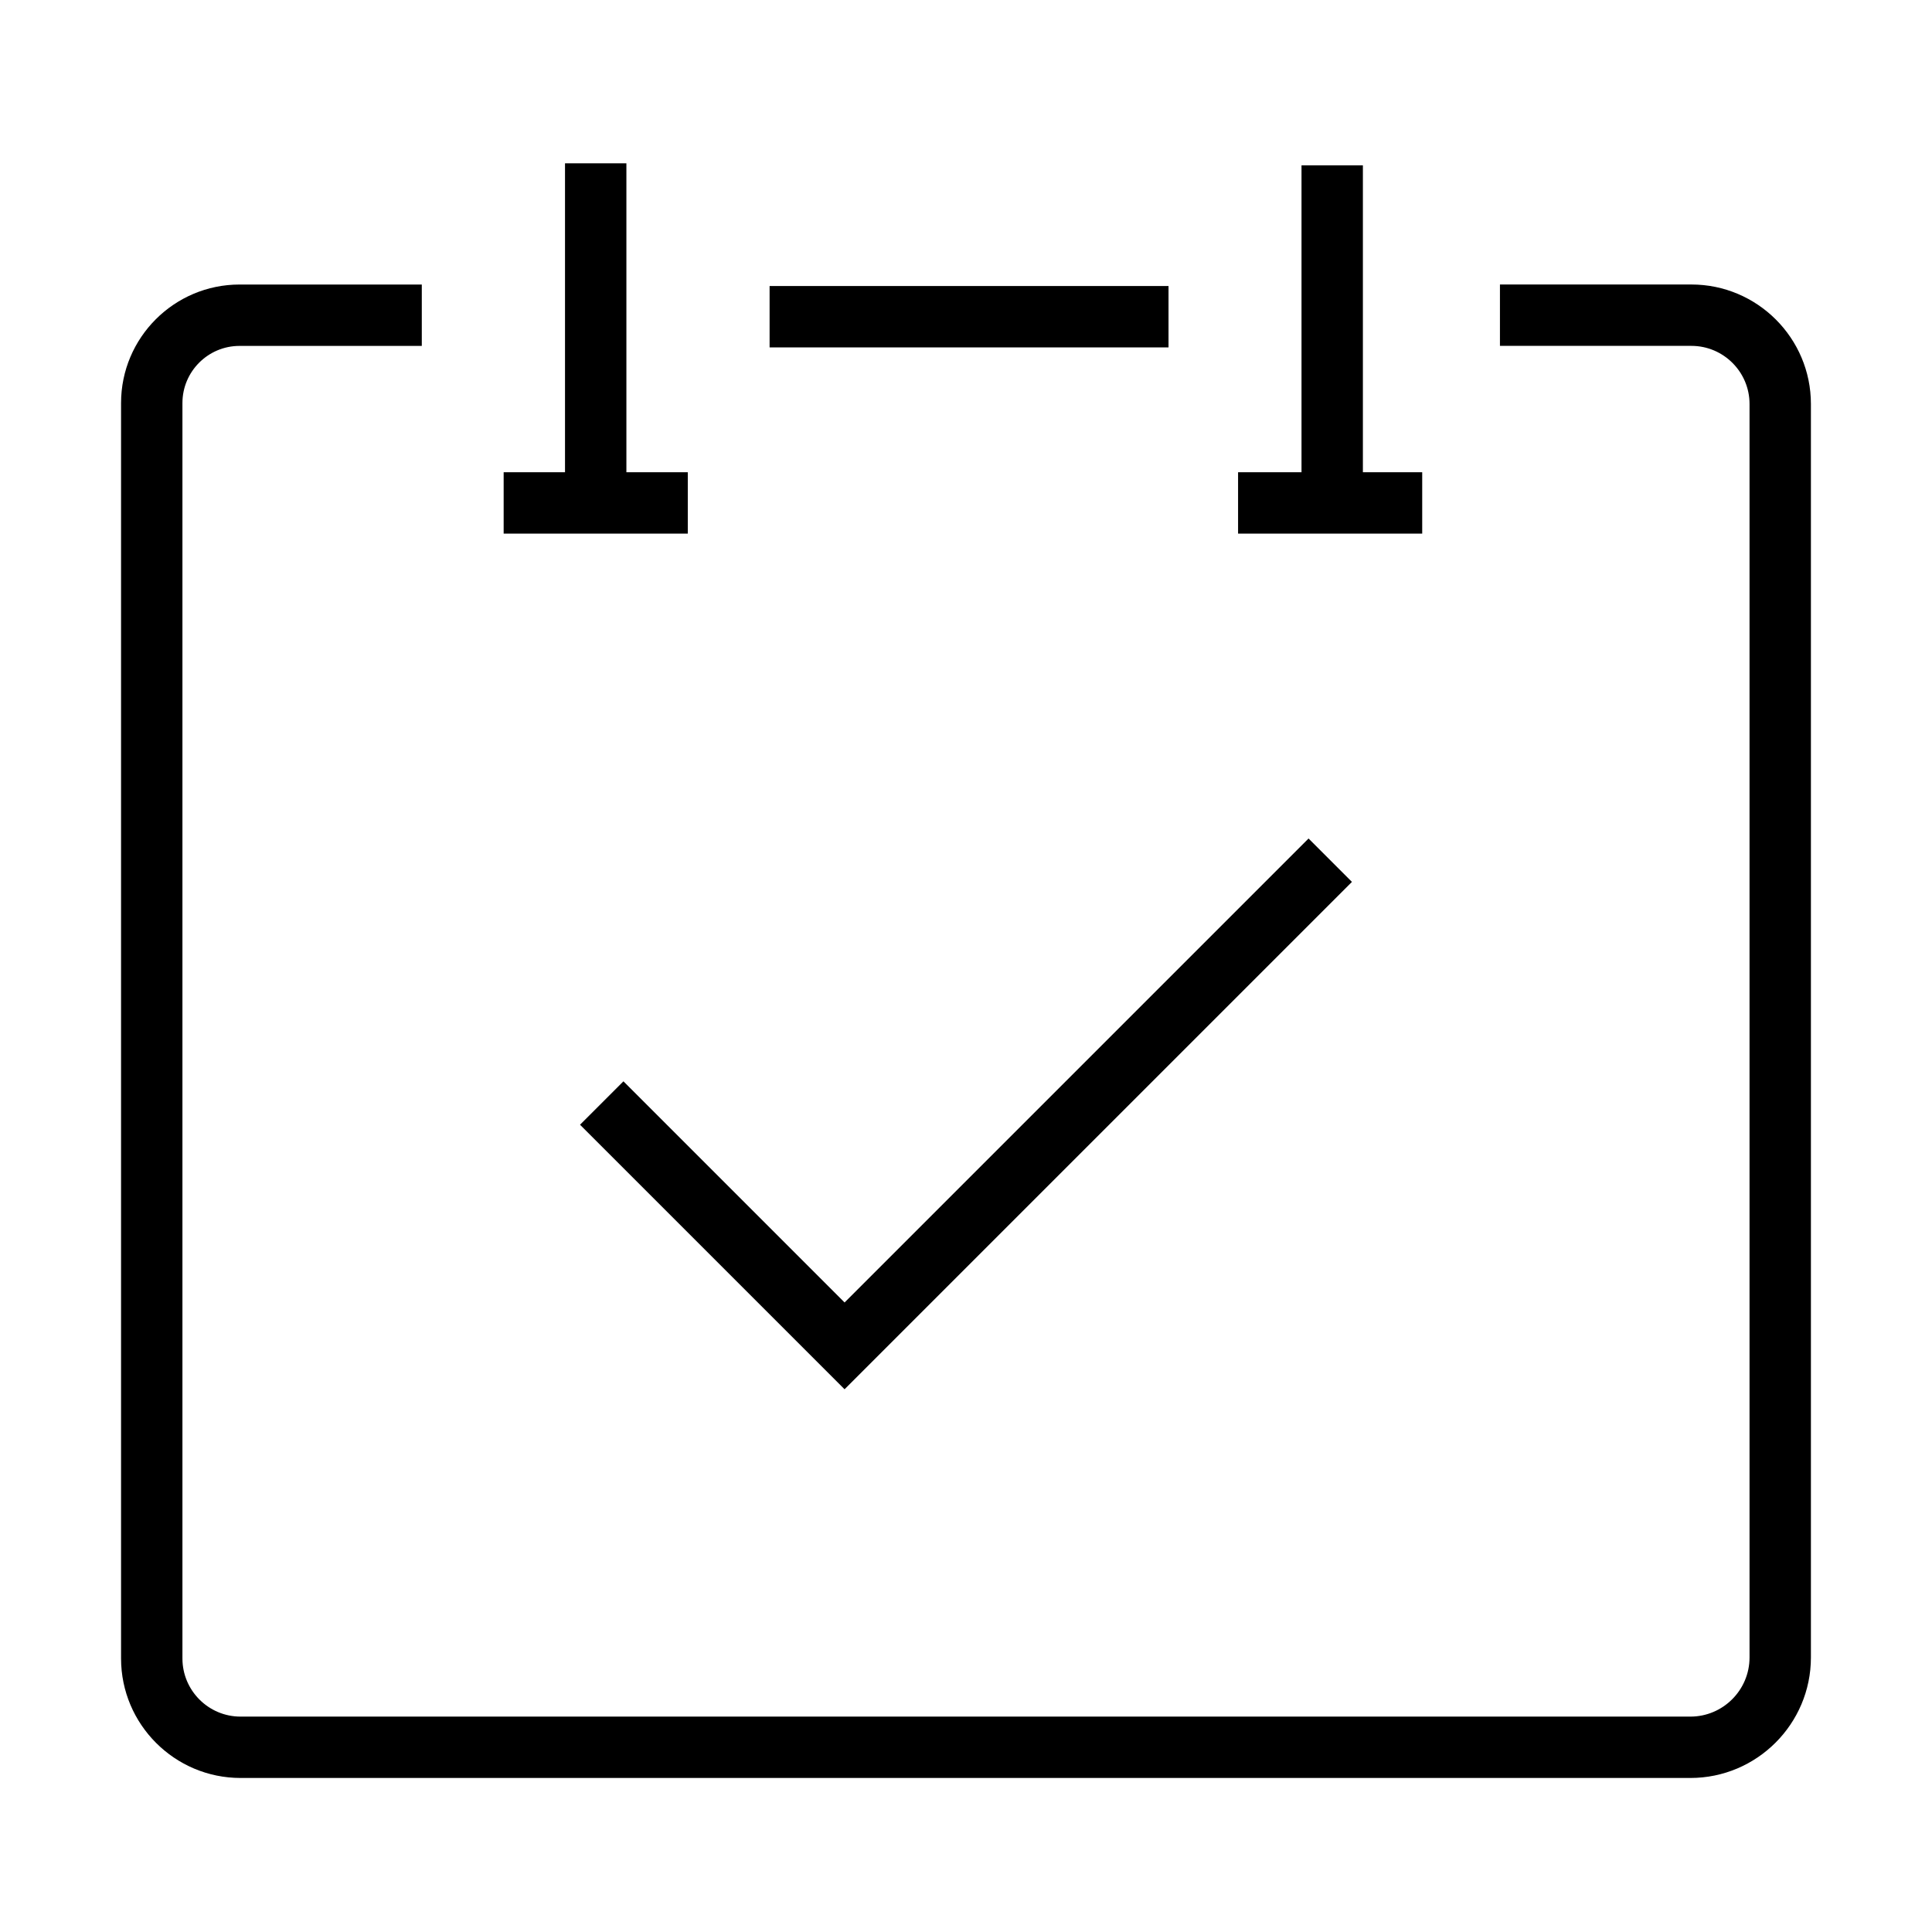
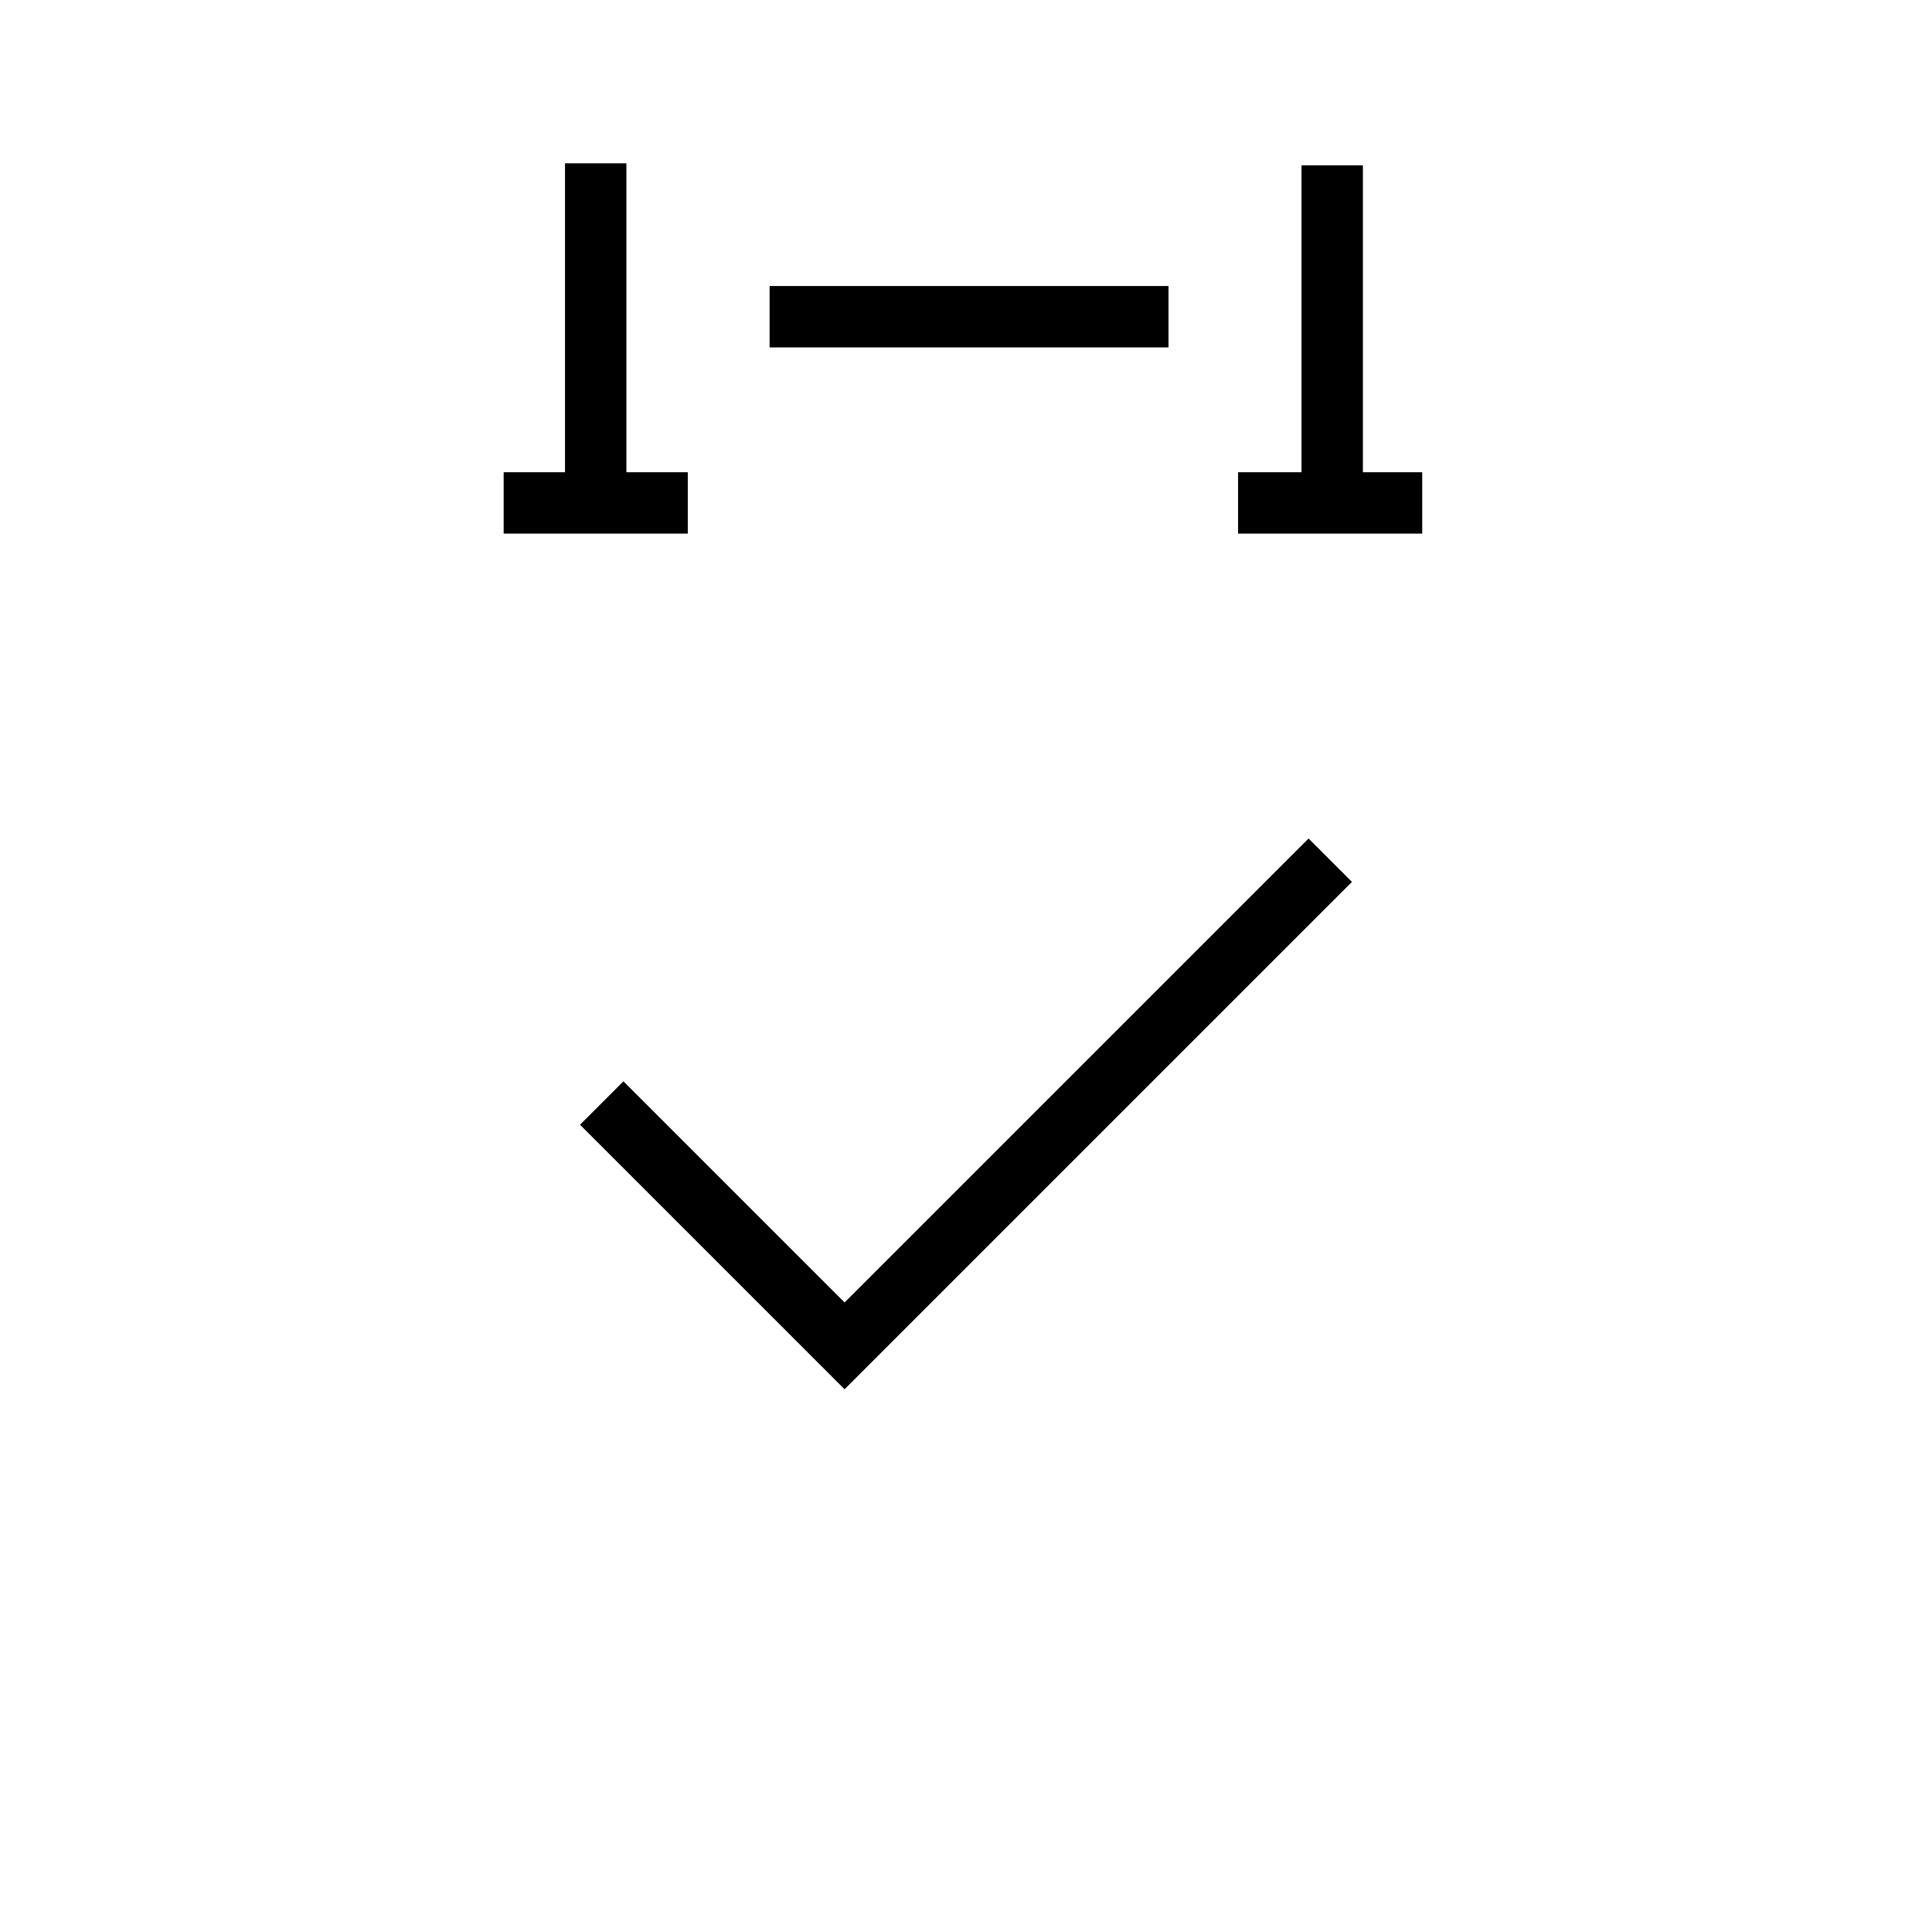
<svg xmlns="http://www.w3.org/2000/svg" fill="#000000" width="800px" height="800px" version="1.1" viewBox="144 144 512 512">
  <g>
-     <path d="m591.97 615.18h-384.22c-17.461 0-31.668-14.207-31.668-31.668v-332.71c0-17.312 14.082-31.398 31.398-31.398h48.301v16.266h-48.301c-8.344 0-15.133 6.789-15.133 15.133v332.71c0 8.496 6.91 15.406 15.402 15.406h384.22c8.641 0 15.676-7.031 15.676-15.676v-332.18c0-8.492-6.91-15.402-15.406-15.402h-50.738v-16.266h50.738c17.465 0 31.672 14.207 31.672 31.668v332.18c0 17.609-14.328 31.938-31.941 31.938z" />
    <path d="m453.67 219.8h-105.72v16.266h105.72z" />
    <path d="m310 187.28h-16.266v89.457h16.266z" />
    <path d="m326.27 269.15h-48.797v16.266h48.797z" />
    <path d="m505.18 187.82h-16.266v89.457h16.266z" />
    <path d="m520.9 269.15h-48.797v16.266h48.797z" />
    <path d="m367.82 512.17-70.109-70.105 11.504-11.504 58.605 58.609 122.96-122.96 11.5 11.504z" />
  </g>
</svg>